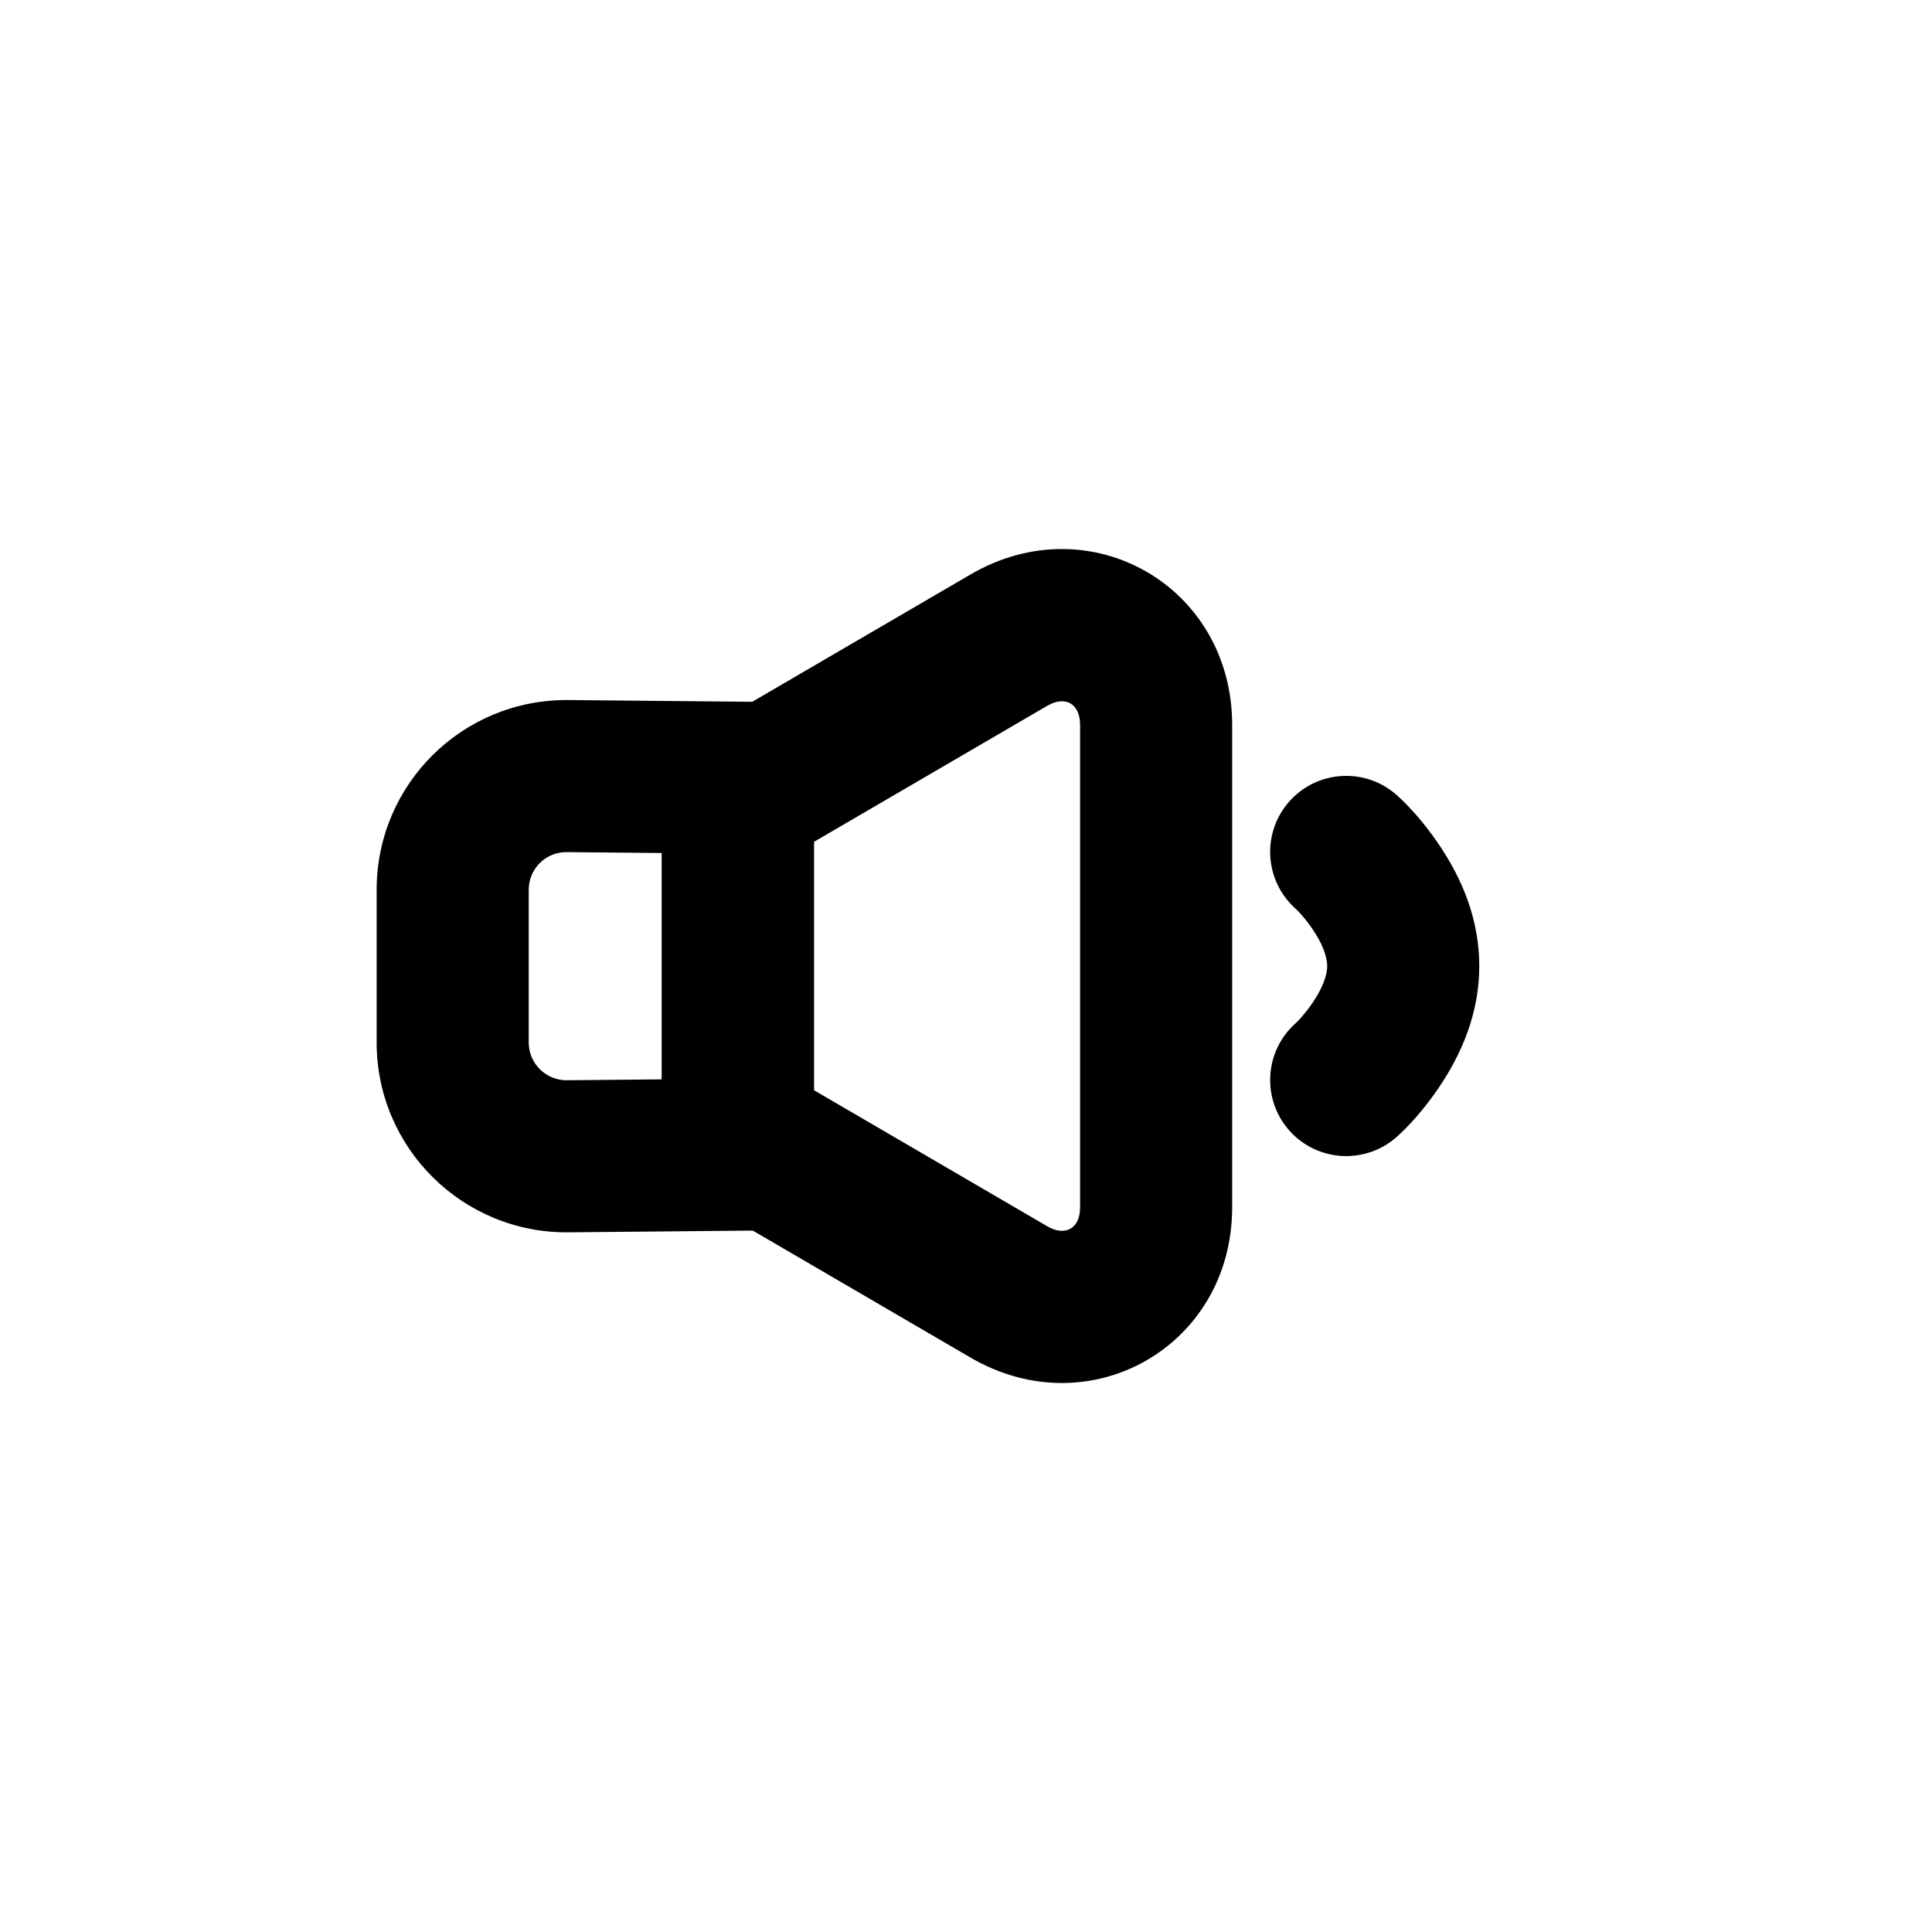
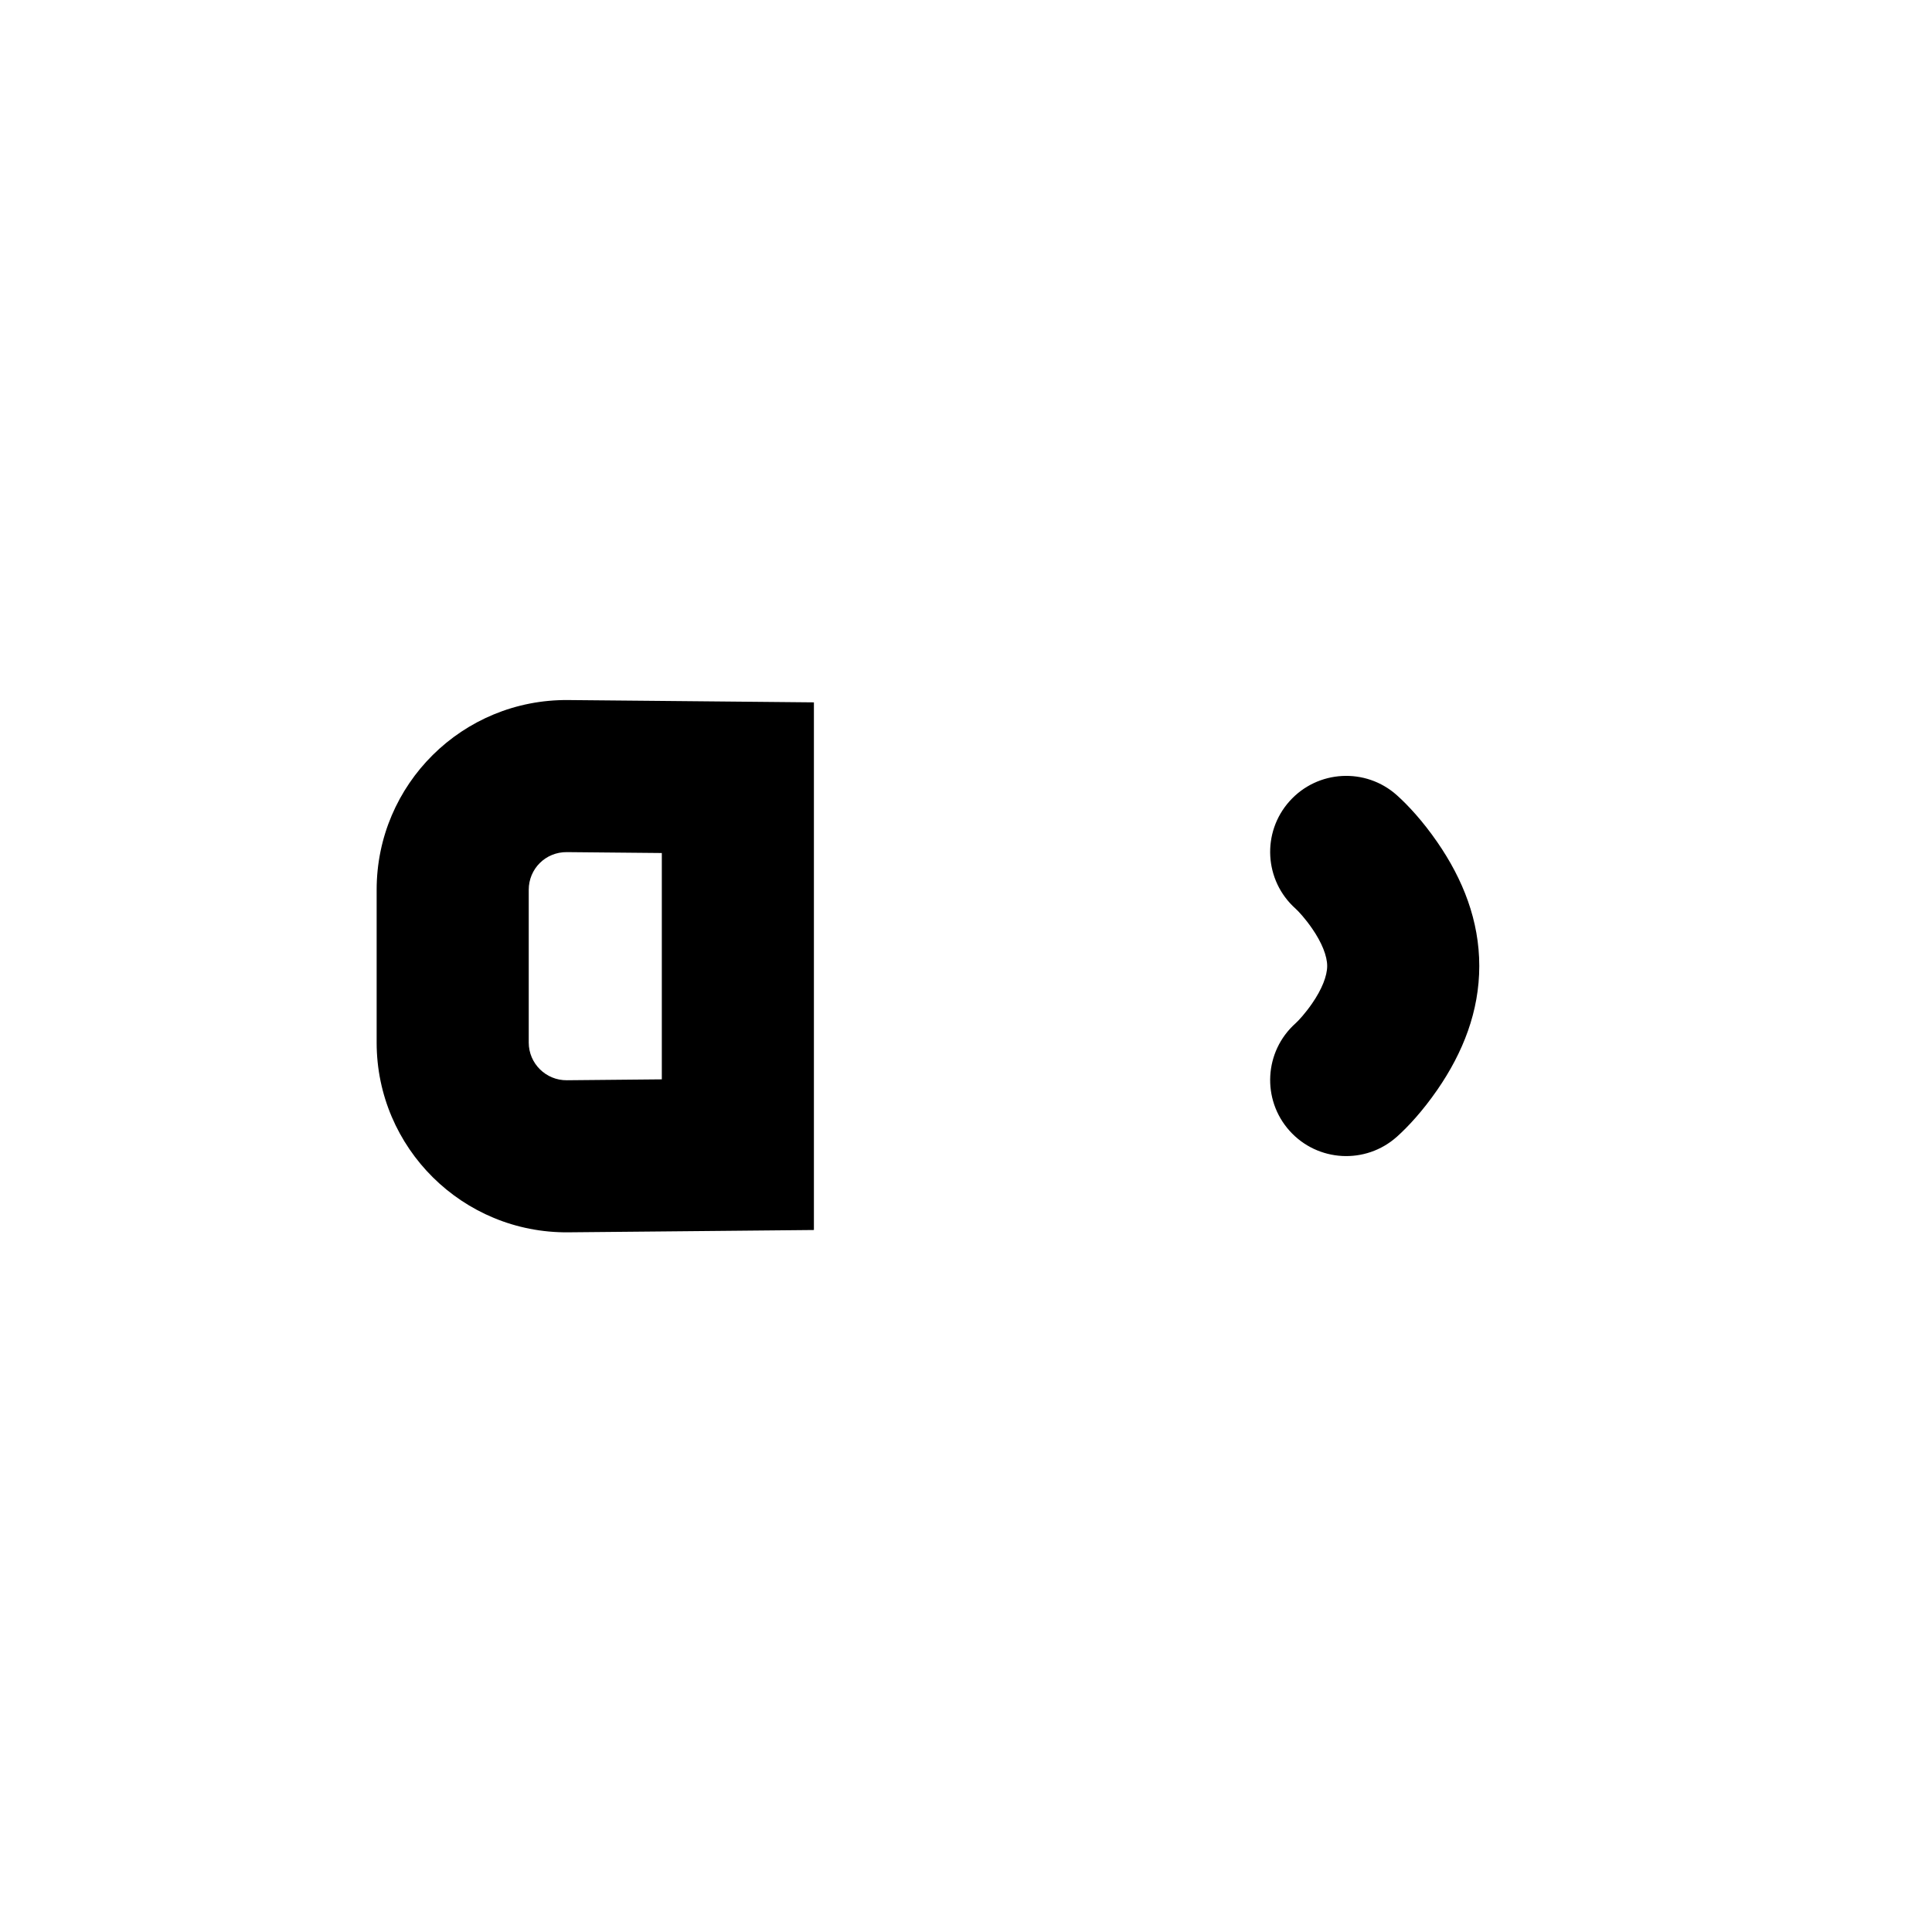
<svg xmlns="http://www.w3.org/2000/svg" fill="#000000" width="800px" height="800px" version="1.1" viewBox="144 144 512 512">
  <g fill-rule="evenodd">
-     <path d="m359.7 367.1v65.816l61.812 36.047c4.828 2.816 8.719 0.578 8.719-4.984v-127.89c0-5.602-3.902-7.844-8.719-5.035zm-20.305-34.816 61.812-36.051c31.719-18.496 69.328 3.184 69.328 39.852v127.89c0 36.695-37.656 58.273-69.328 39.805l-81.812-47.715v-112.12z" />
    <path d="m284.12 379.81v40.48c0 5.523 4.527 10.039 10.105 9.988l25.164-0.238v-59.98l-25.164-0.238c-5.637-0.051-10.105 4.418-10.105 9.988zm-40.305 0c0-27.984 22.75-50.555 50.793-50.289l25.16 0.234 39.926 0.379v139.83l-39.926 0.379-25.16 0.234c-27.98 0.266-50.793-22.348-50.793-50.289z" />
    <path d="m514.2 445.24c2.981-2.672 6.848-6.844 10.695-12.414 6.848-9.914 11.129-20.84 11.129-32.828 0-11.992-4.281-22.914-11.129-32.828-3.848-5.57-7.715-9.746-10.695-12.414-8.289-7.426-21.031-6.723-28.457 1.57-7.422 8.289-6.719 21.031 1.57 28.453 0.801 0.719 2.598 2.66 4.418 5.297 2.602 3.762 3.988 7.301 3.988 9.922 0 2.617-1.387 6.16-3.988 9.922-1.82 2.633-3.617 4.578-4.418 5.293-8.289 7.422-8.992 20.164-1.57 28.457 7.426 8.289 20.168 8.992 28.457 1.57z" />
  </g>
</svg>